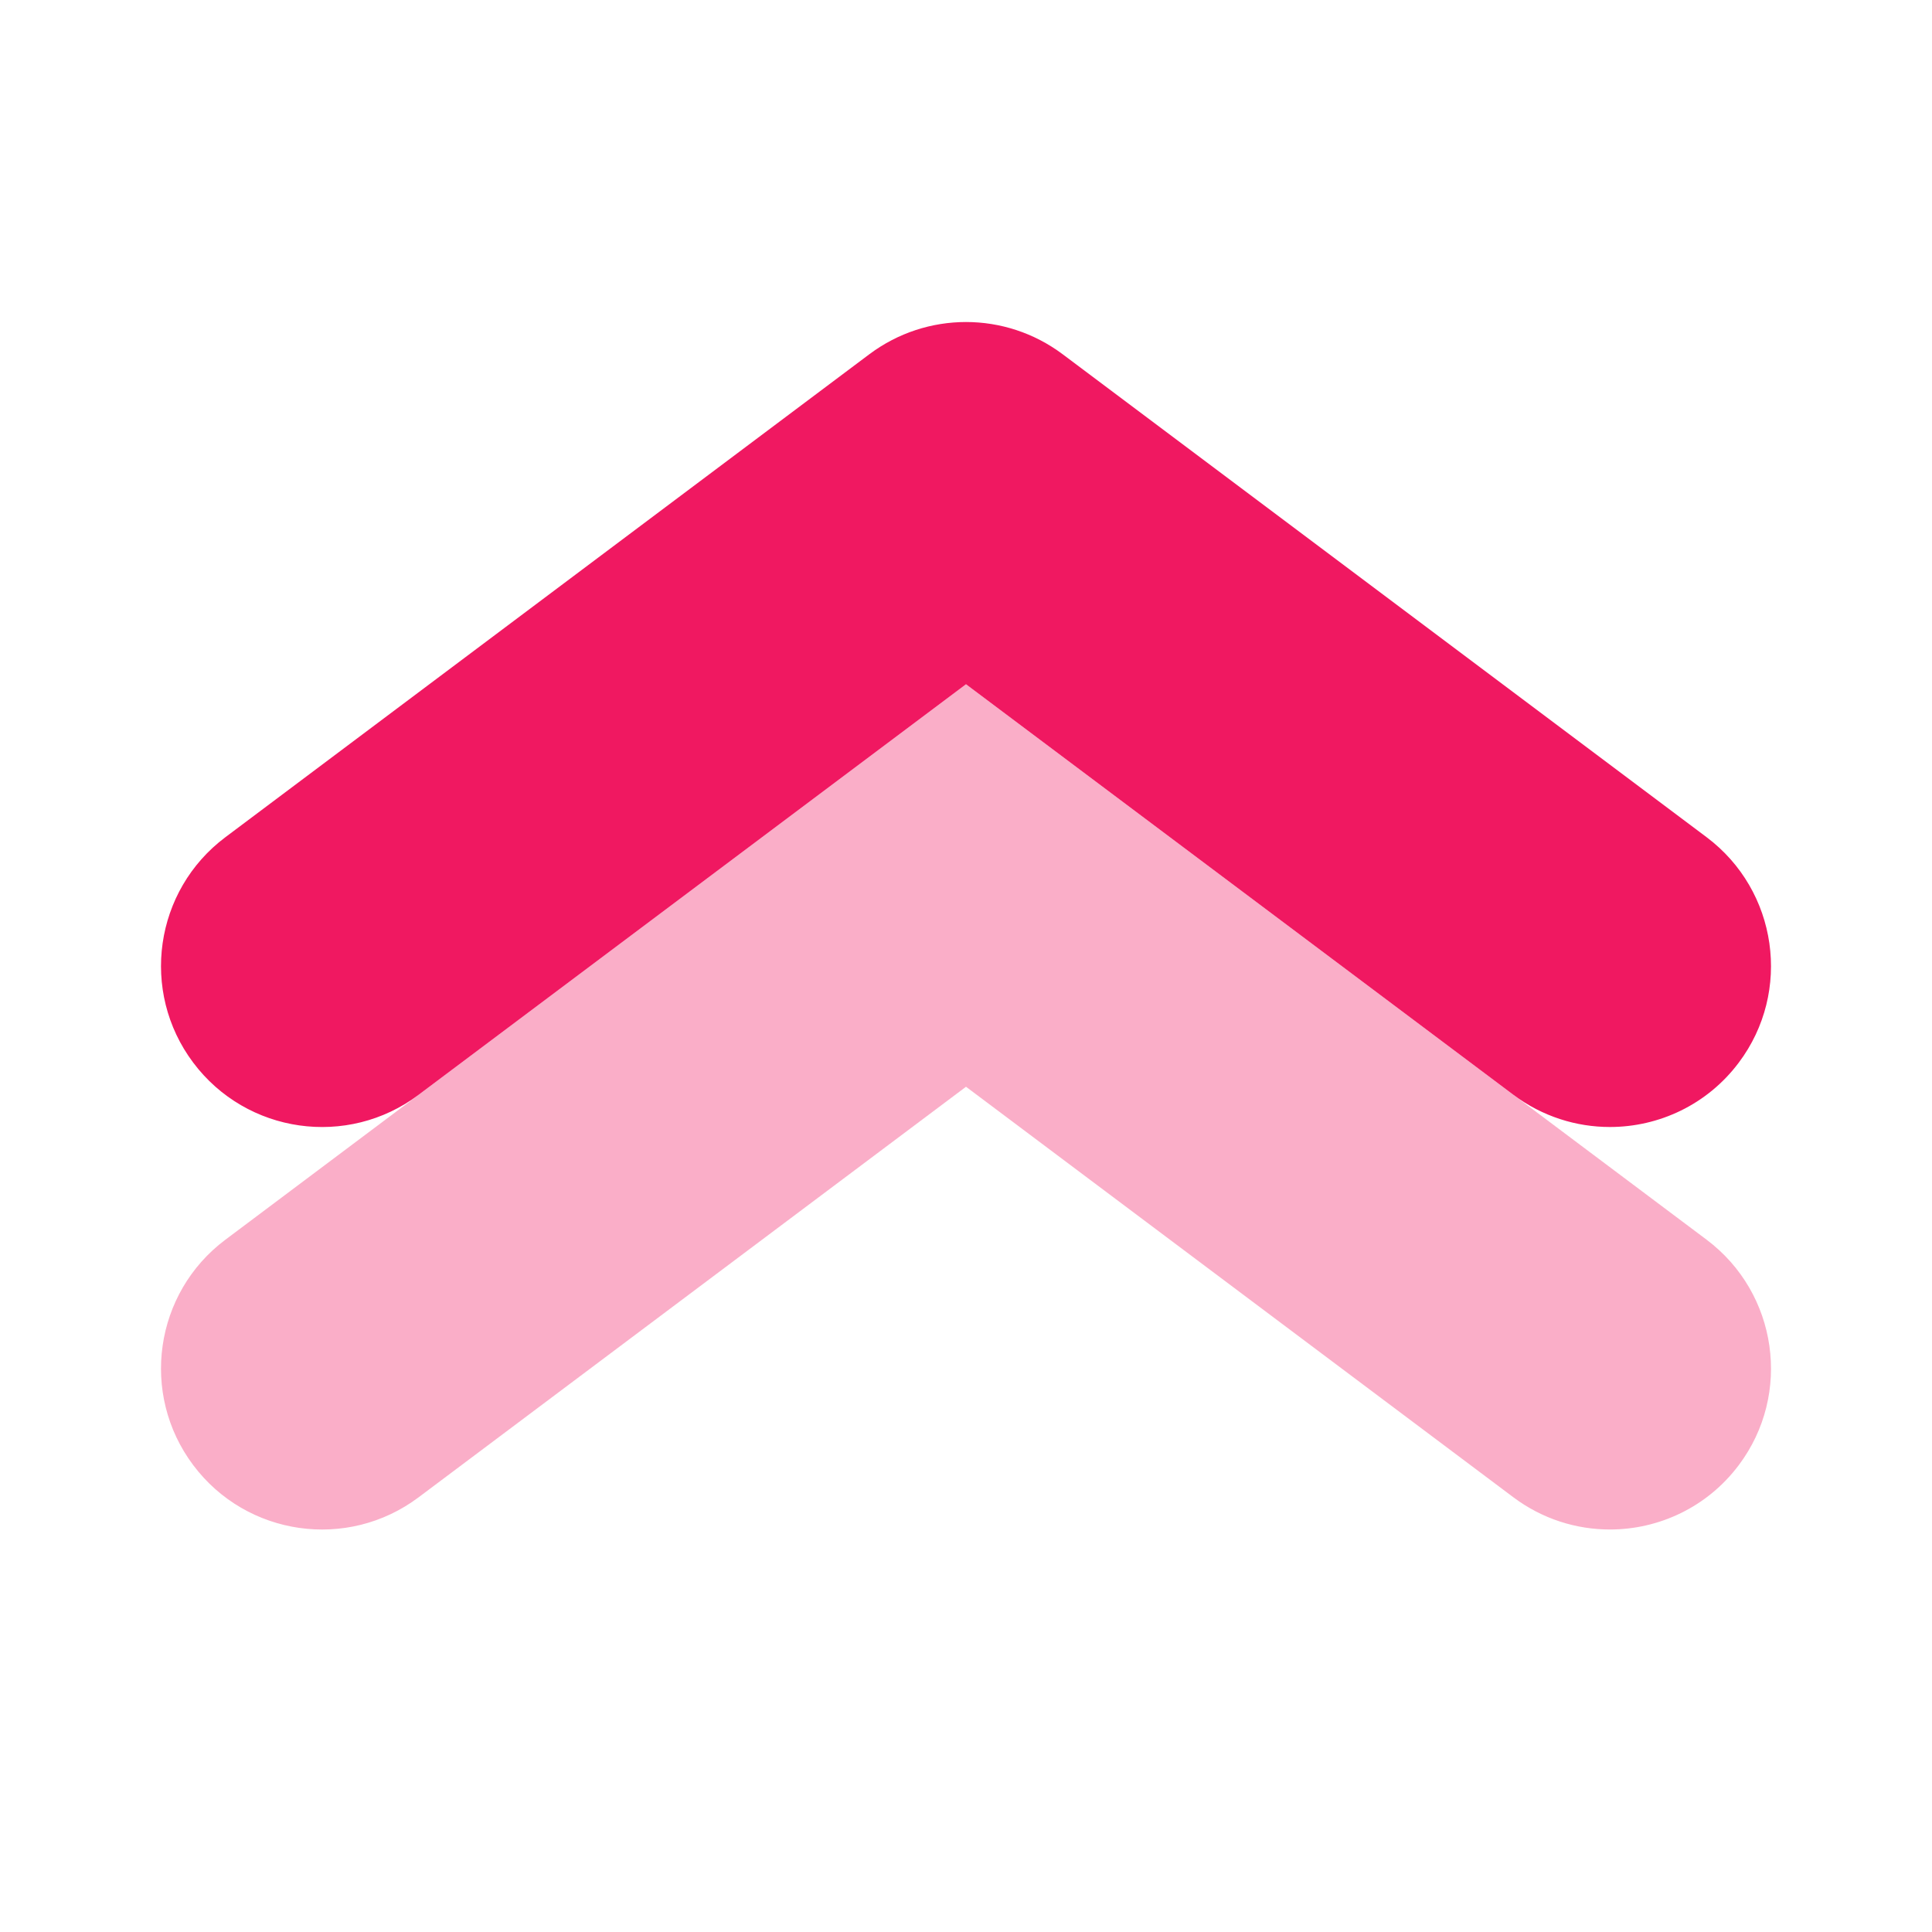
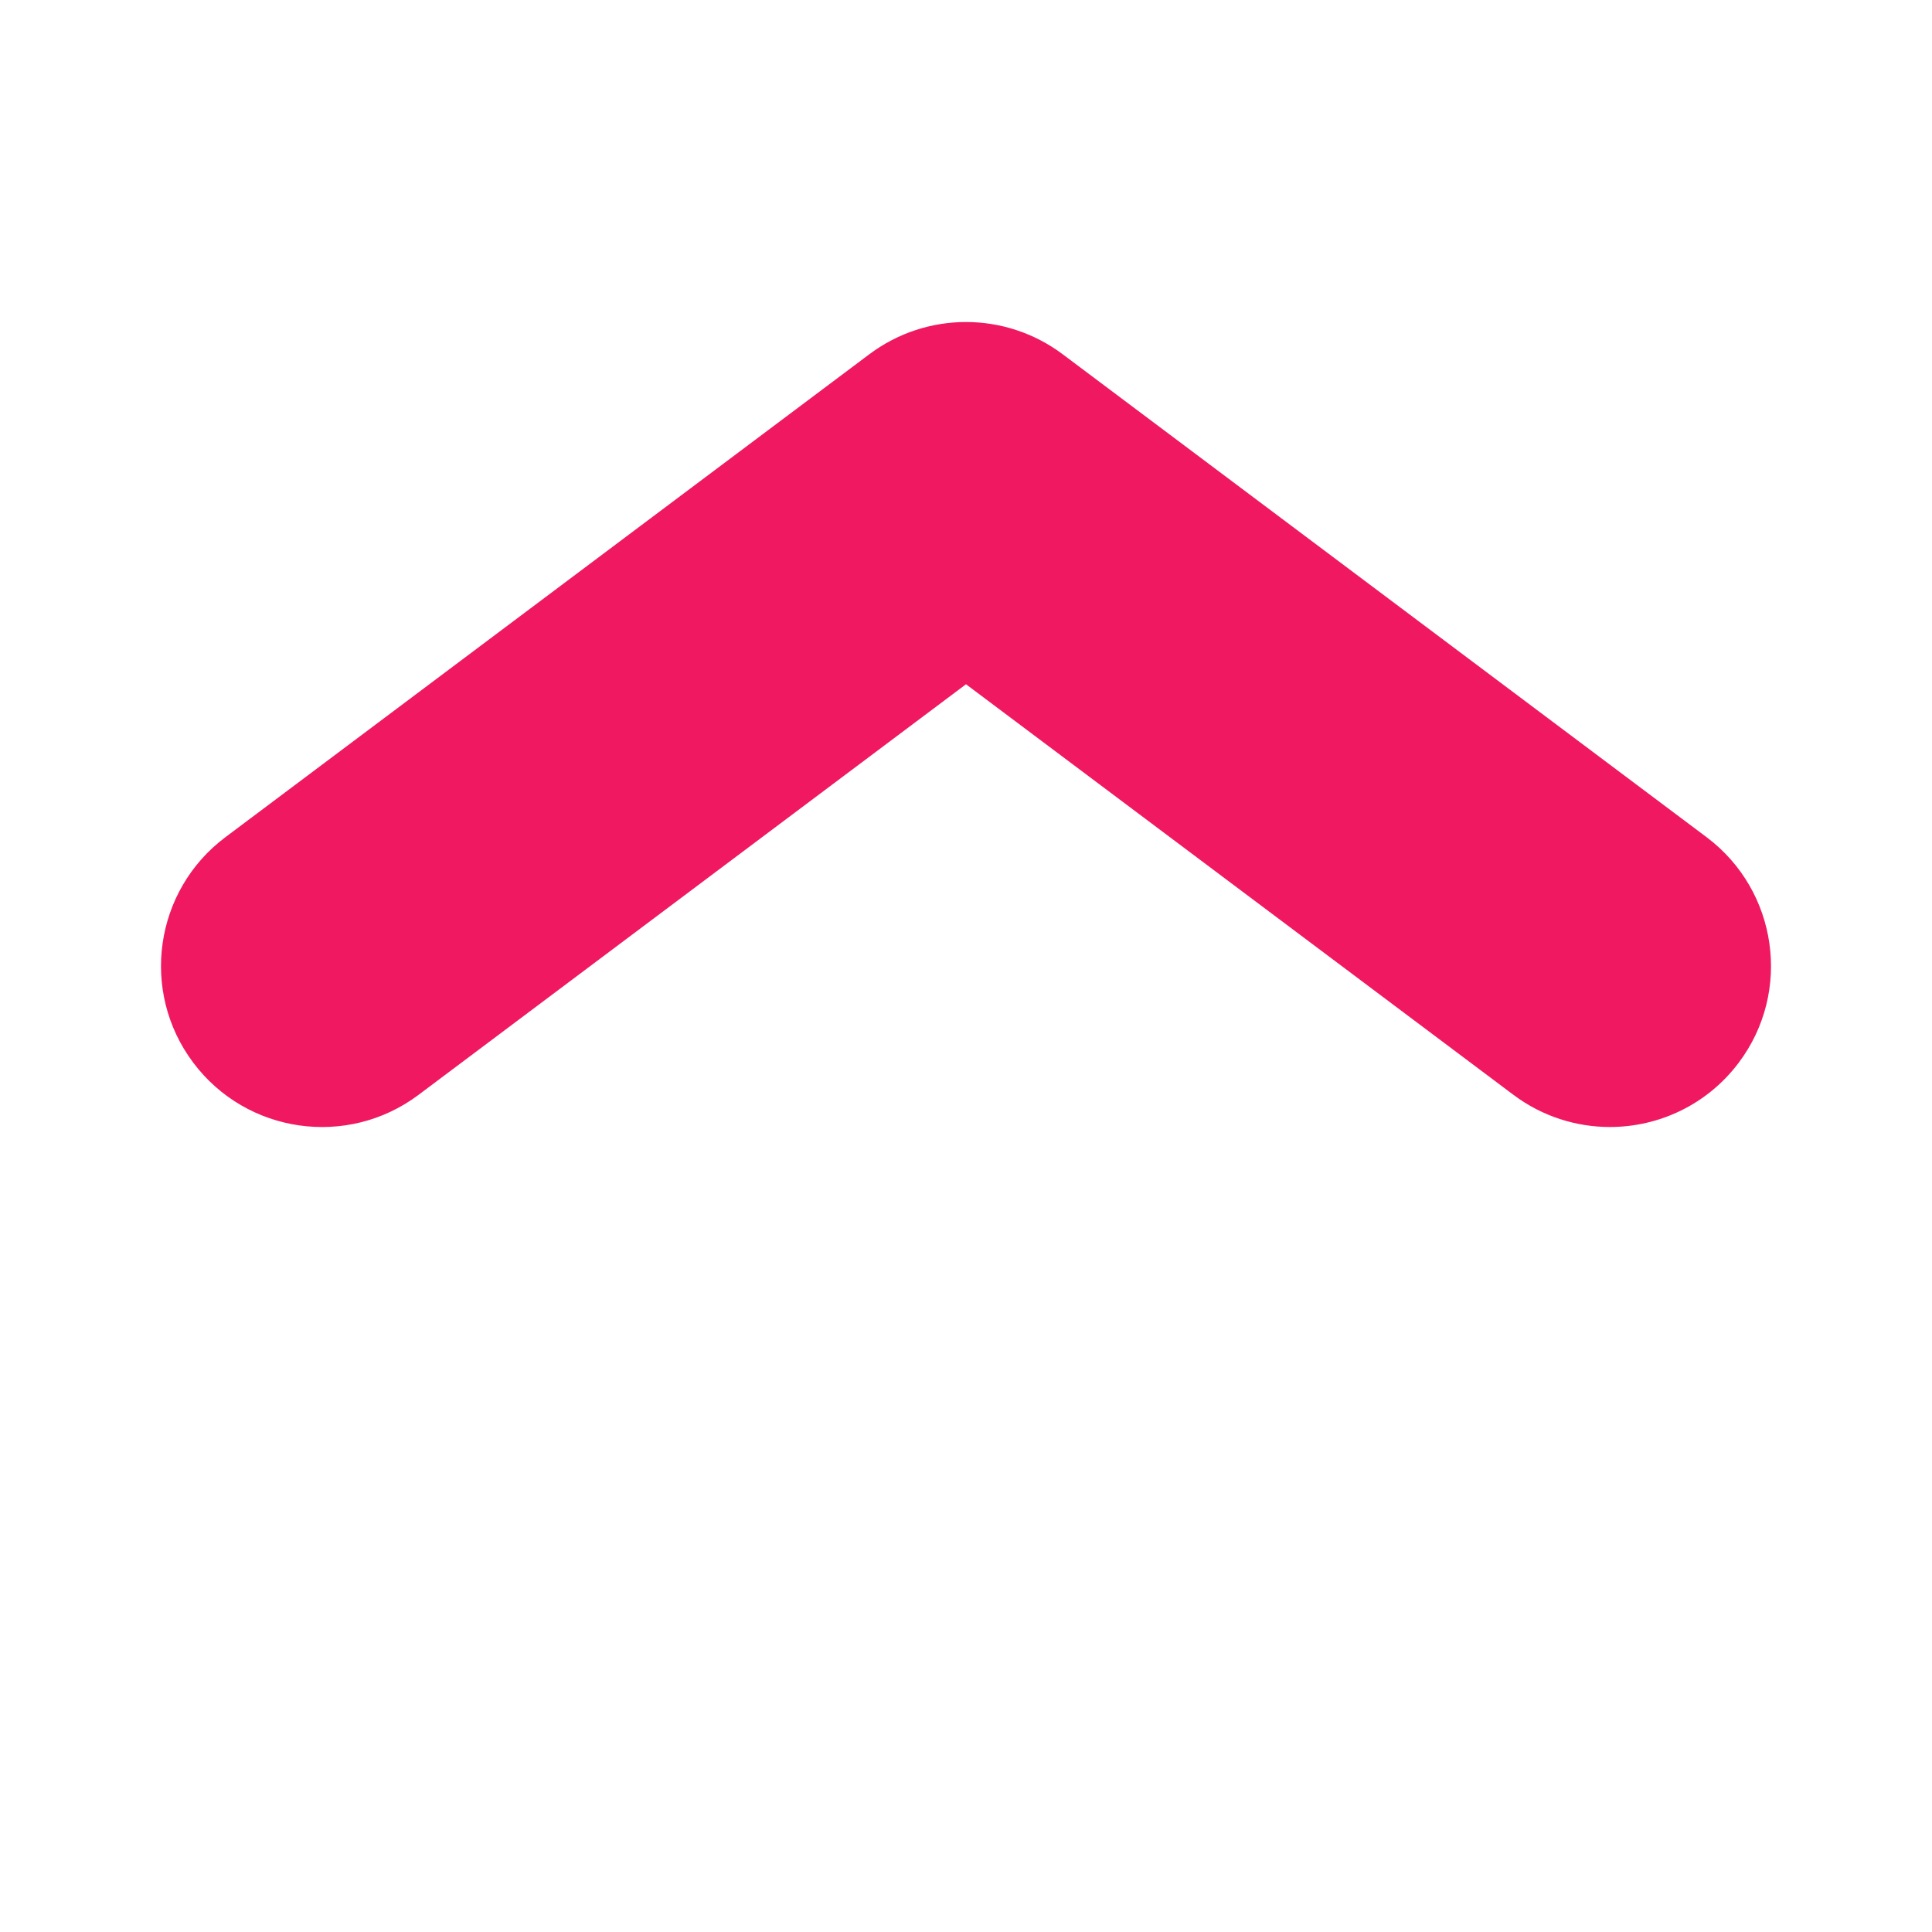
<svg xmlns="http://www.w3.org/2000/svg" width="24" height="24" viewBox="0 0 24 24" fill="none">
  <path d="M19.999 14C19.582 14 19.16 13.87 18.8 13.6L12 8.5L5.2 13.6C4.317 14.263 3.063 14.084 2.4 13.2C1.737 12.316 1.917 11.062 2.8 10.4L10.8 4.4C11.512 3.867 12.488 3.867 13.2 4.4L21.2 10.4C22.083 11.063 22.263 12.317 21.6 13.2C21.207 13.724 20.606 14 19.999 14Z" fill="#f01861" />
-   <path opacity="0.35" d="M19.999 19C19.582 19 19.16 18.87 18.8 18.6L12 13.5L5.2 18.6C4.317 19.263 3.063 19.084 2.4 18.2C1.737 17.316 1.917 16.062 2.8 15.4L12 8.5L21.2 15.4C22.083 16.063 22.263 17.317 21.6 18.2C21.207 18.724 20.606 19 19.999 19Z" fill="#f01861" />
</svg>